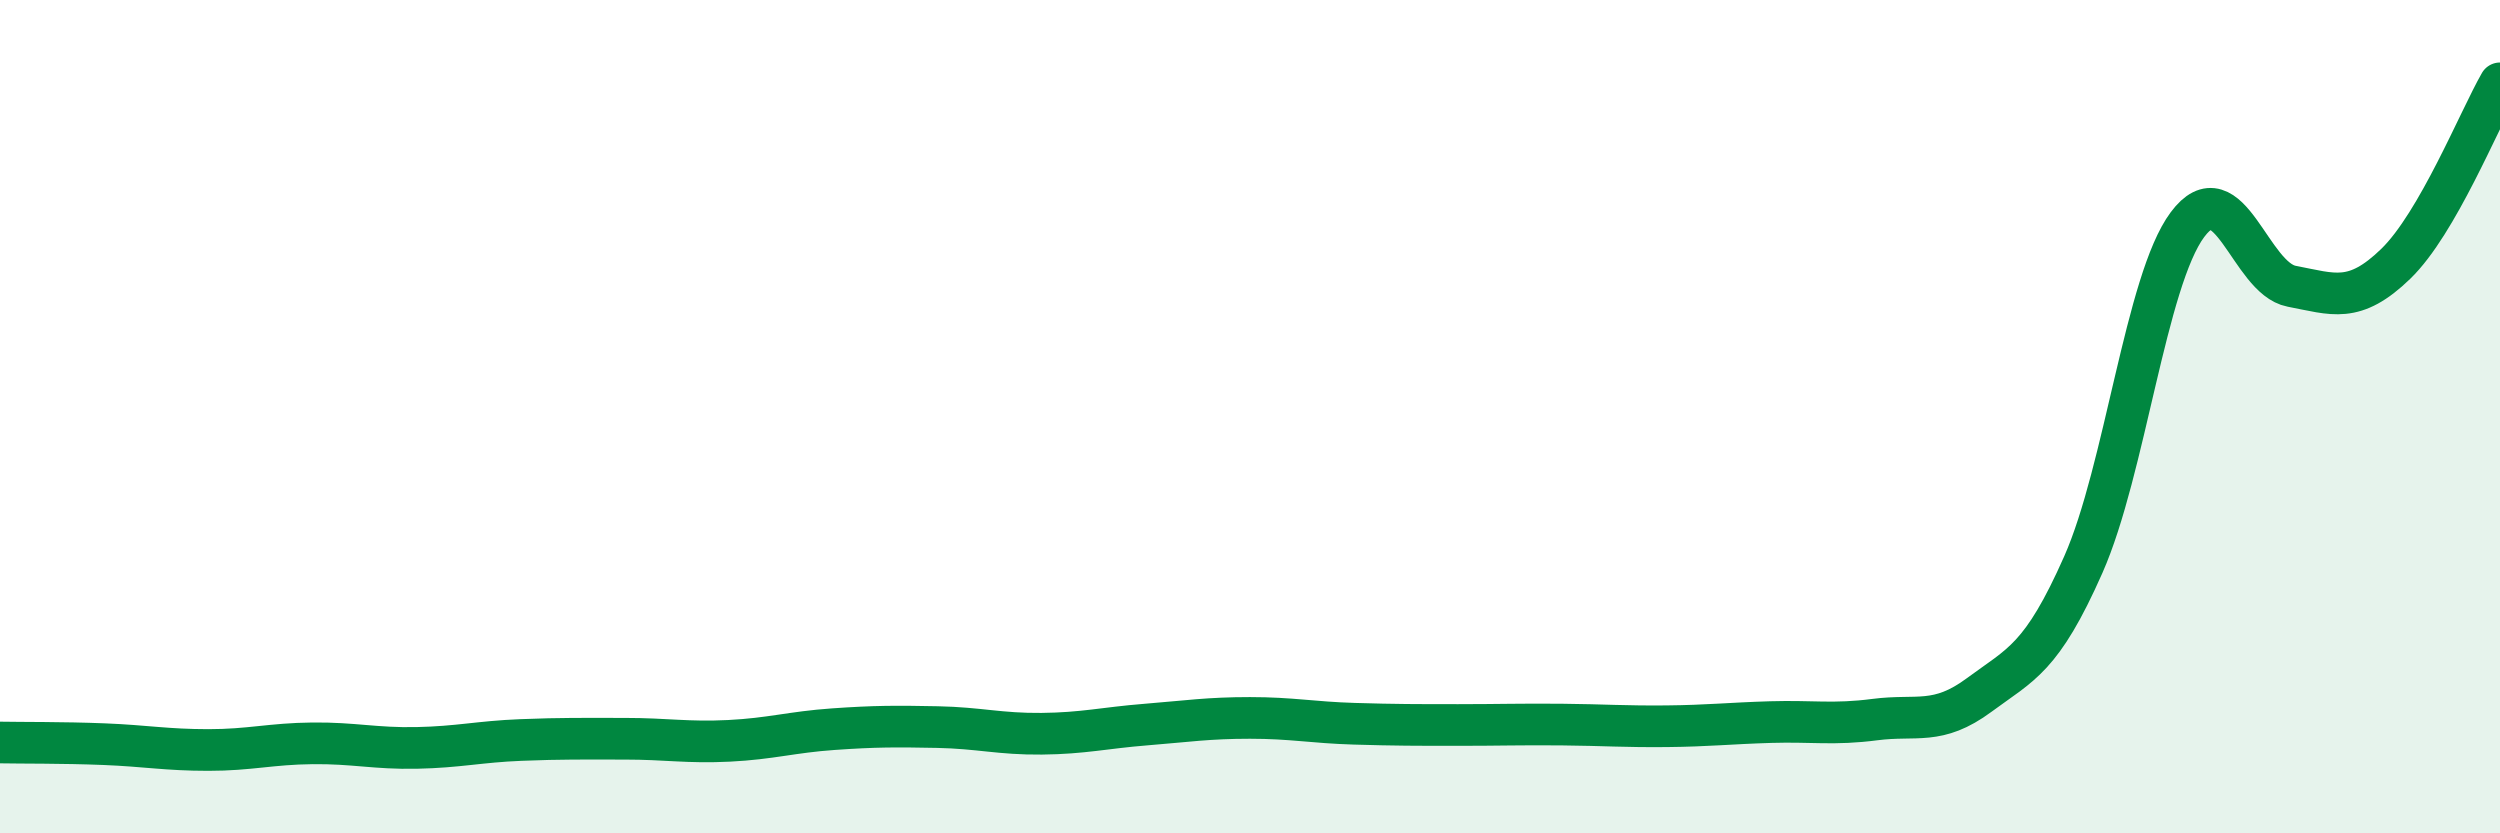
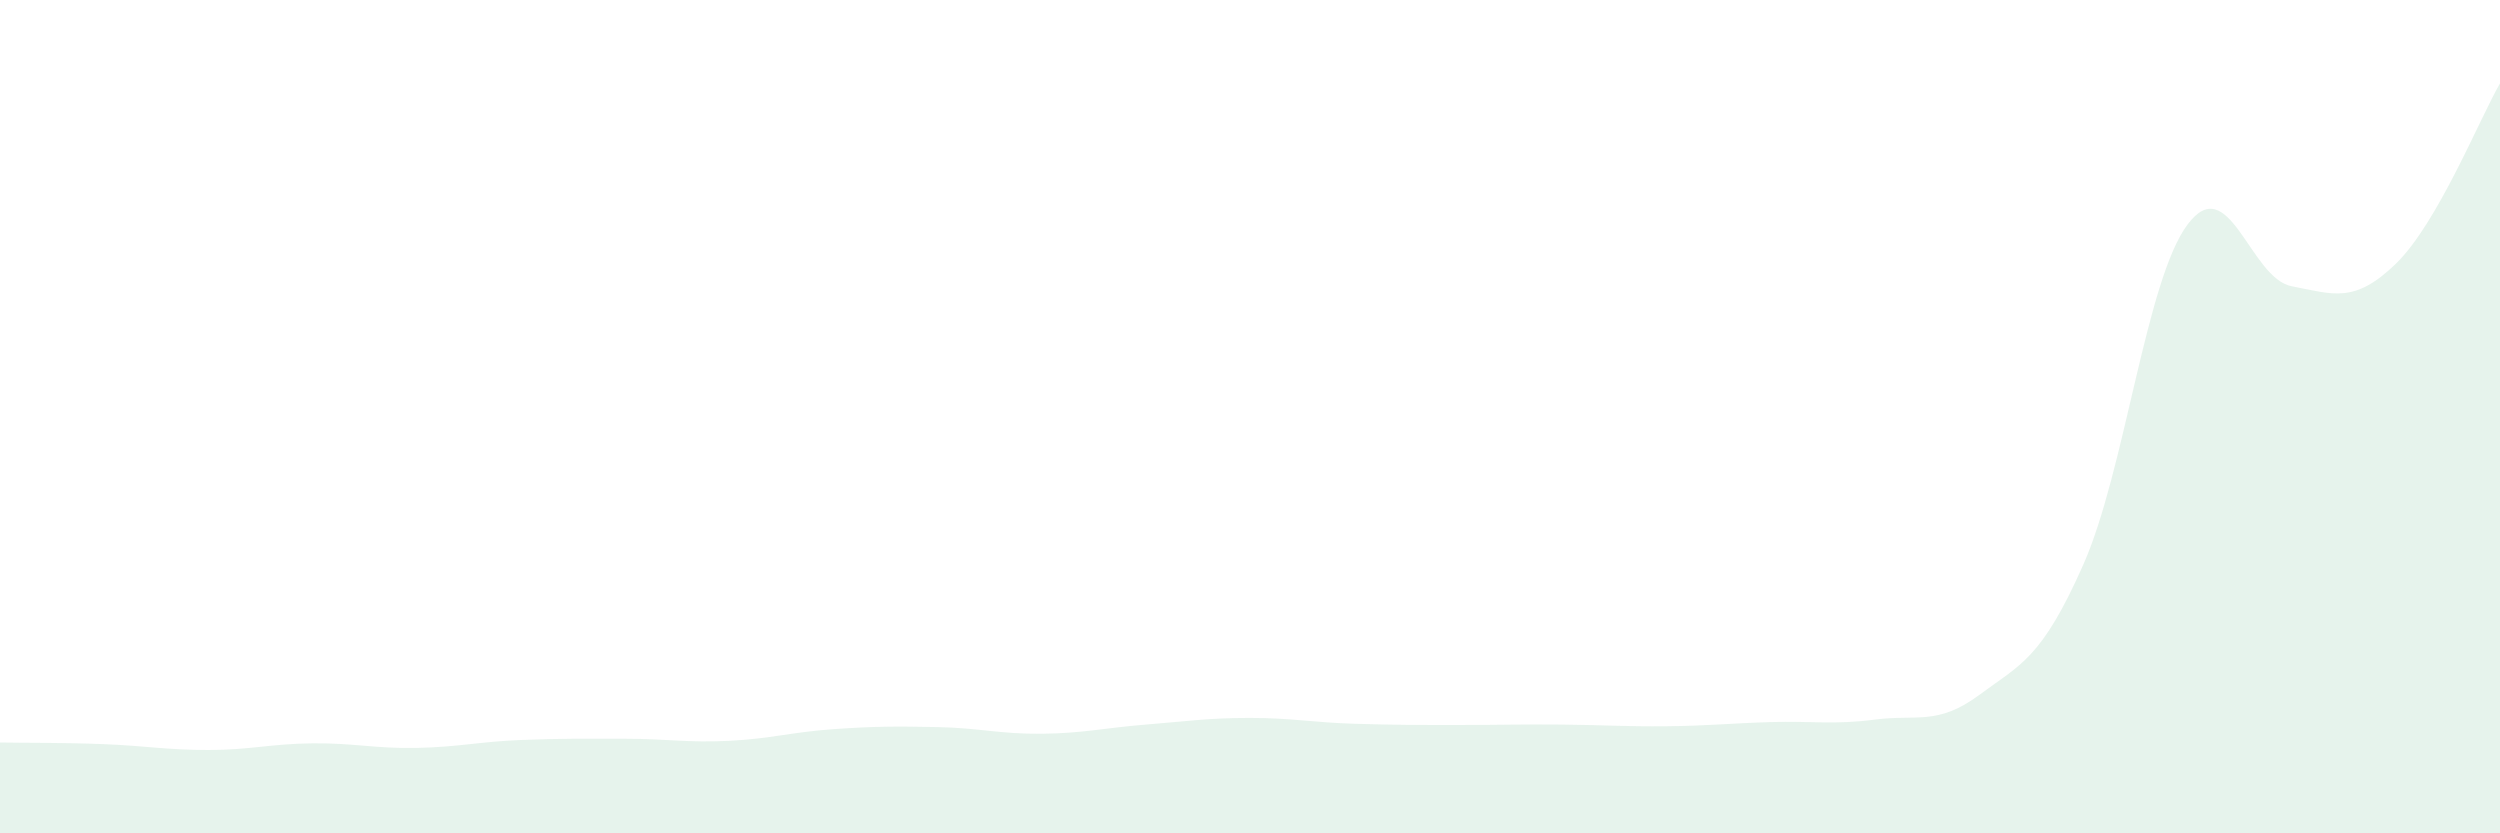
<svg xmlns="http://www.w3.org/2000/svg" width="60" height="20" viewBox="0 0 60 20">
  <path d="M 0,17.82 C 0.5,17.83 1.5,17.82 2.5,17.86 C 3.5,17.9 4,18 5,18 C 6,18 6.5,17.85 7.5,17.84 C 8.5,17.83 9,17.97 10,17.95 C 11,17.93 11.5,17.8 12.5,17.76 C 13.5,17.72 14,17.73 15,17.73 C 16,17.73 16.5,17.83 17.5,17.78 C 18.5,17.73 19,17.57 20,17.5 C 21,17.43 21.5,17.43 22.5,17.45 C 23.5,17.47 24,17.62 25,17.61 C 26,17.6 26.5,17.47 27.5,17.39 C 28.5,17.31 29,17.23 30,17.23 C 31,17.23 31.5,17.34 32.5,17.37 C 33.5,17.4 34,17.4 35,17.4 C 36,17.4 36.5,17.38 37.5,17.39 C 38.5,17.4 39,17.44 40,17.43 C 41,17.42 41.5,17.36 42.5,17.33 C 43.5,17.3 44,17.4 45,17.27 C 46,17.14 46.5,17.42 47.5,16.68 C 48.5,15.94 49,15.81 50,13.55 C 51,11.29 51.5,6.73 52.5,5.39 C 53.5,4.05 54,6.68 55,6.87 C 56,7.06 56.5,7.3 57.5,6.33 C 58.5,5.36 59.5,2.87 60,2L60 20L0 20Z" fill="#008740" opacity="0.1" stroke-linecap="round" stroke-linejoin="round" />
-   <path d="M 0,17.82 C 0.5,17.83 1.5,17.82 2.5,17.86 C 3.5,17.9 4,18 5,18 C 6,18 6.5,17.85 7.5,17.84 C 8.5,17.83 9,17.97 10,17.95 C 11,17.93 11.5,17.8 12.5,17.76 C 13.5,17.72 14,17.73 15,17.73 C 16,17.73 16.5,17.83 17.5,17.78 C 18.5,17.73 19,17.57 20,17.5 C 21,17.43 21.5,17.43 22.5,17.45 C 23.5,17.47 24,17.62 25,17.61 C 26,17.6 26.5,17.47 27.5,17.39 C 28.5,17.31 29,17.23 30,17.23 C 31,17.23 31.5,17.34 32.5,17.37 C 33.5,17.4 34,17.4 35,17.4 C 36,17.4 36.5,17.38 37.5,17.39 C 38.5,17.4 39,17.44 40,17.43 C 41,17.42 41.5,17.36 42.5,17.33 C 43.5,17.3 44,17.4 45,17.27 C 46,17.14 46.5,17.42 47.5,16.68 C 48.5,15.94 49,15.81 50,13.55 C 51,11.29 51.5,6.73 52.5,5.39 C 53.5,4.05 54,6.68 55,6.87 C 56,7.06 56.5,7.3 57.5,6.33 C 58.5,5.36 59.5,2.87 60,2" stroke="#008740" stroke-width="1" fill="none" stroke-linecap="round" stroke-linejoin="round" />
</svg>